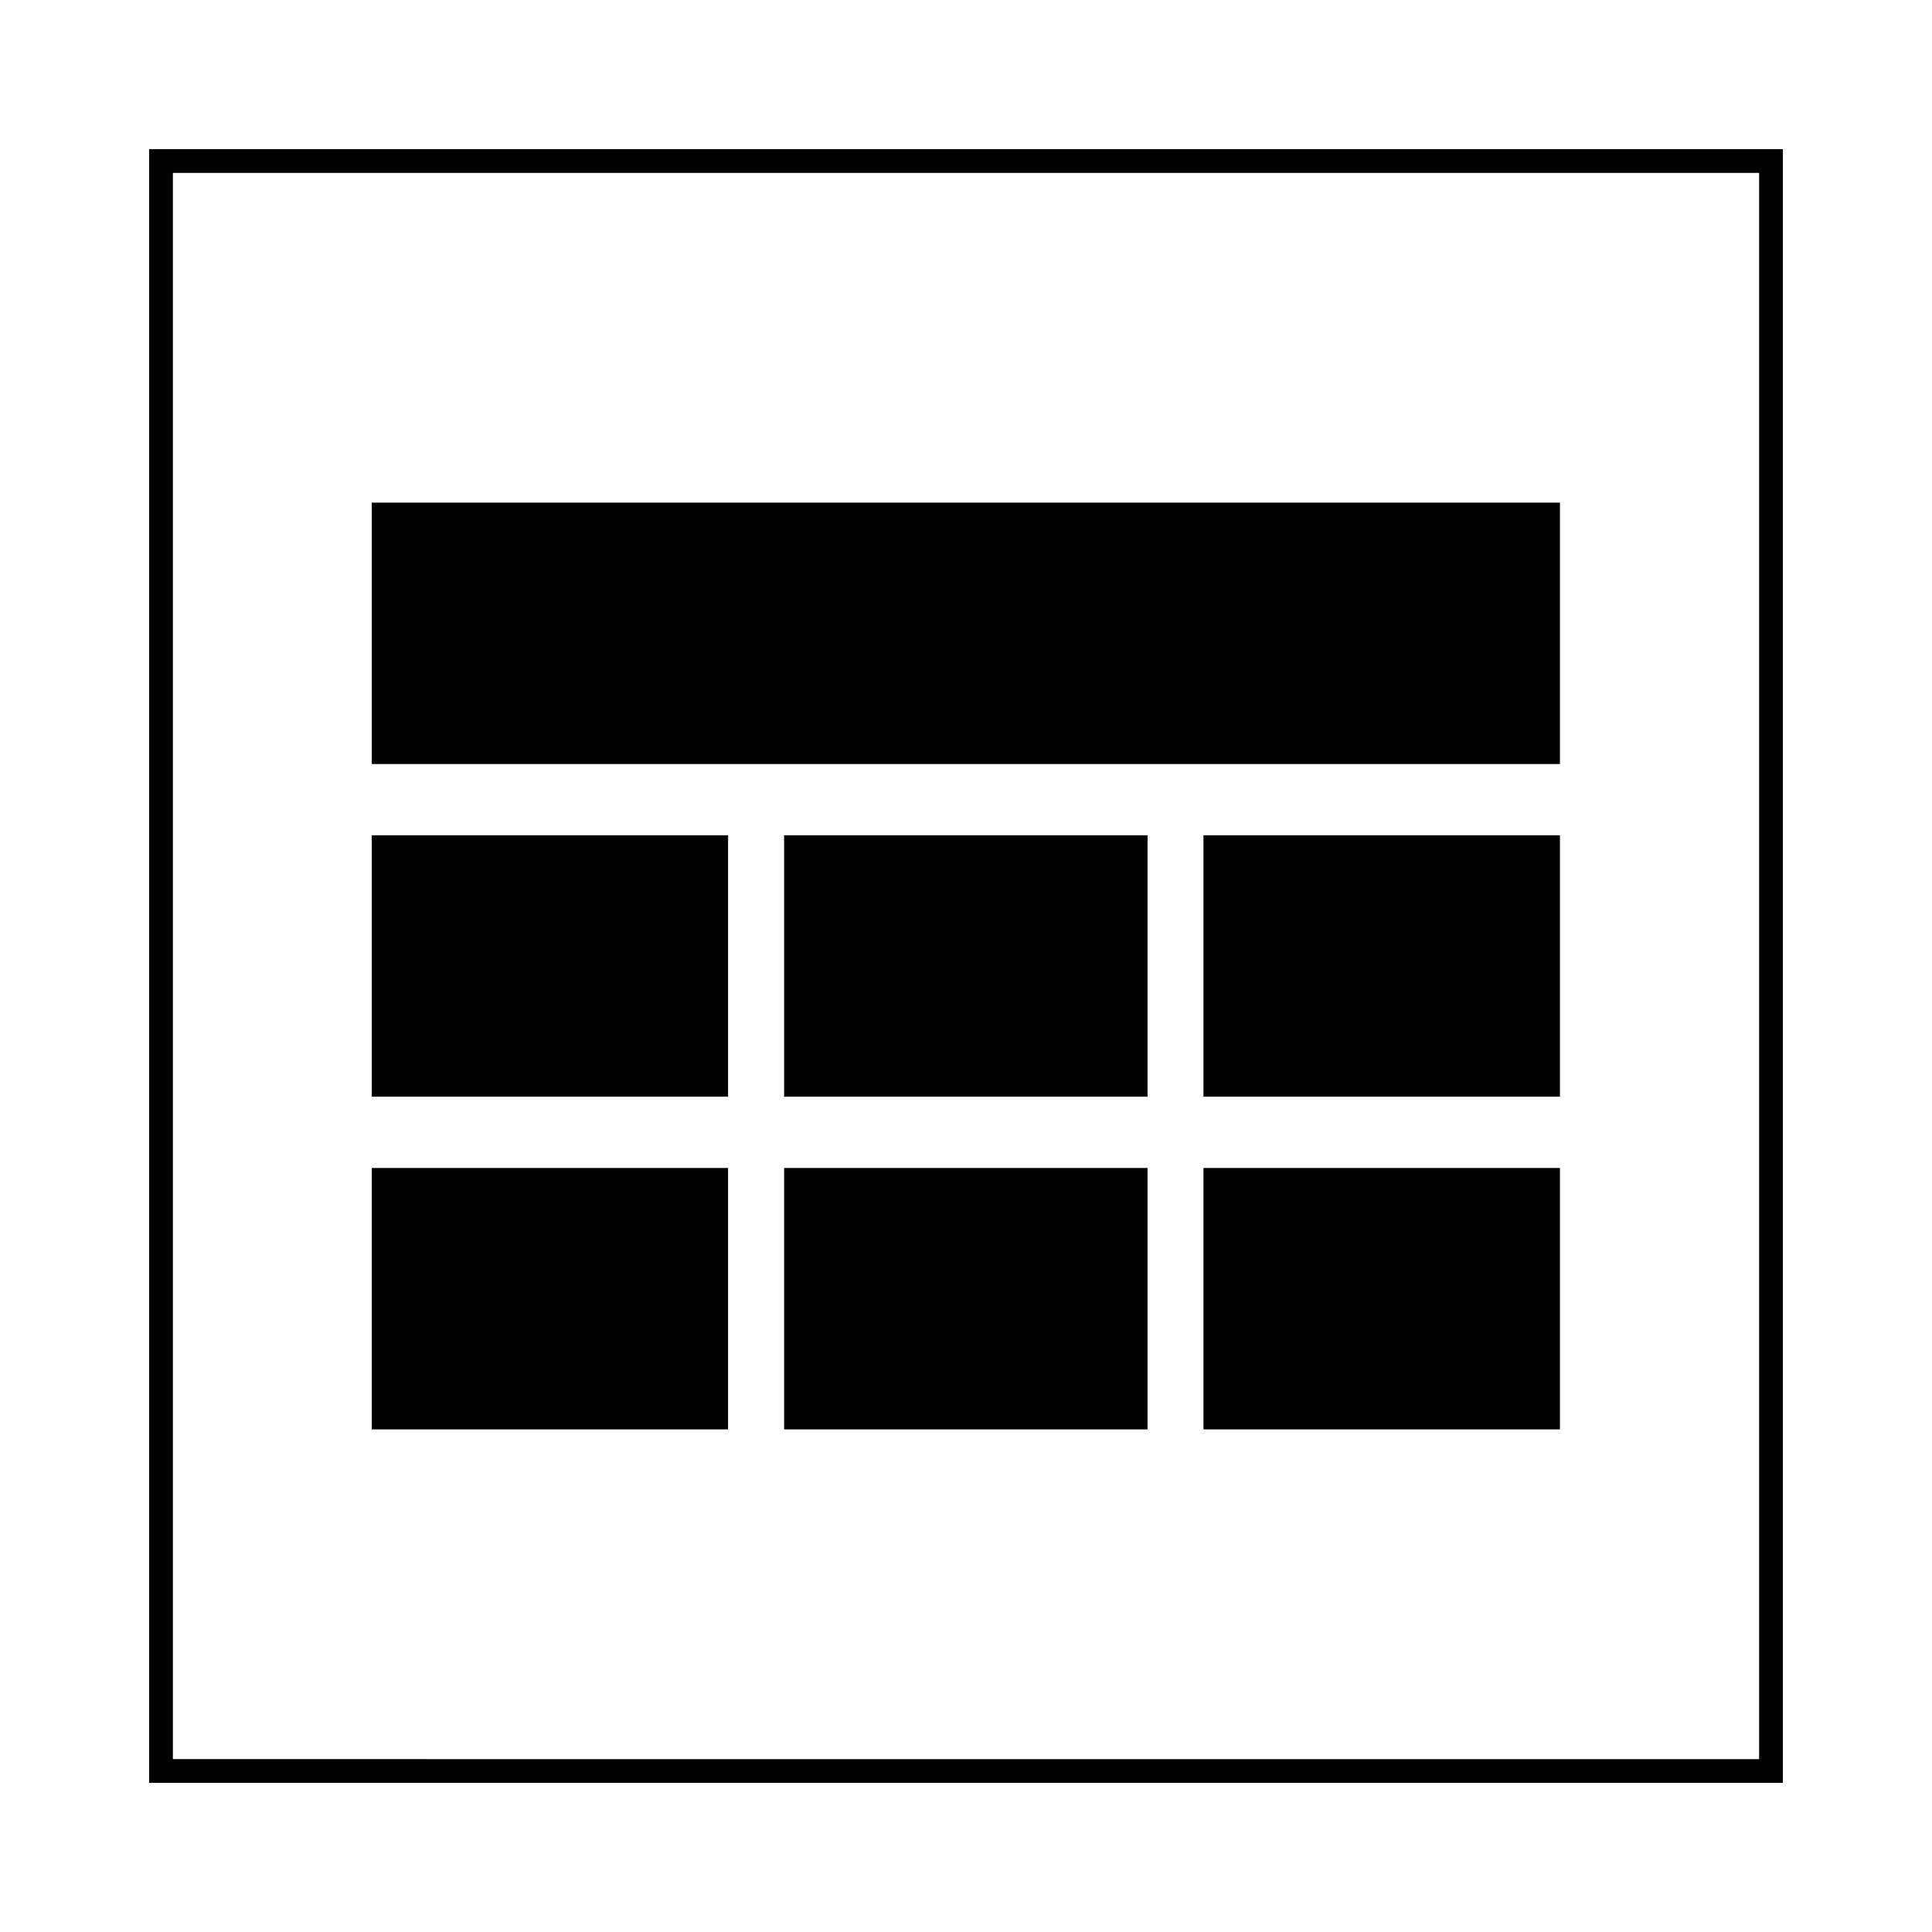
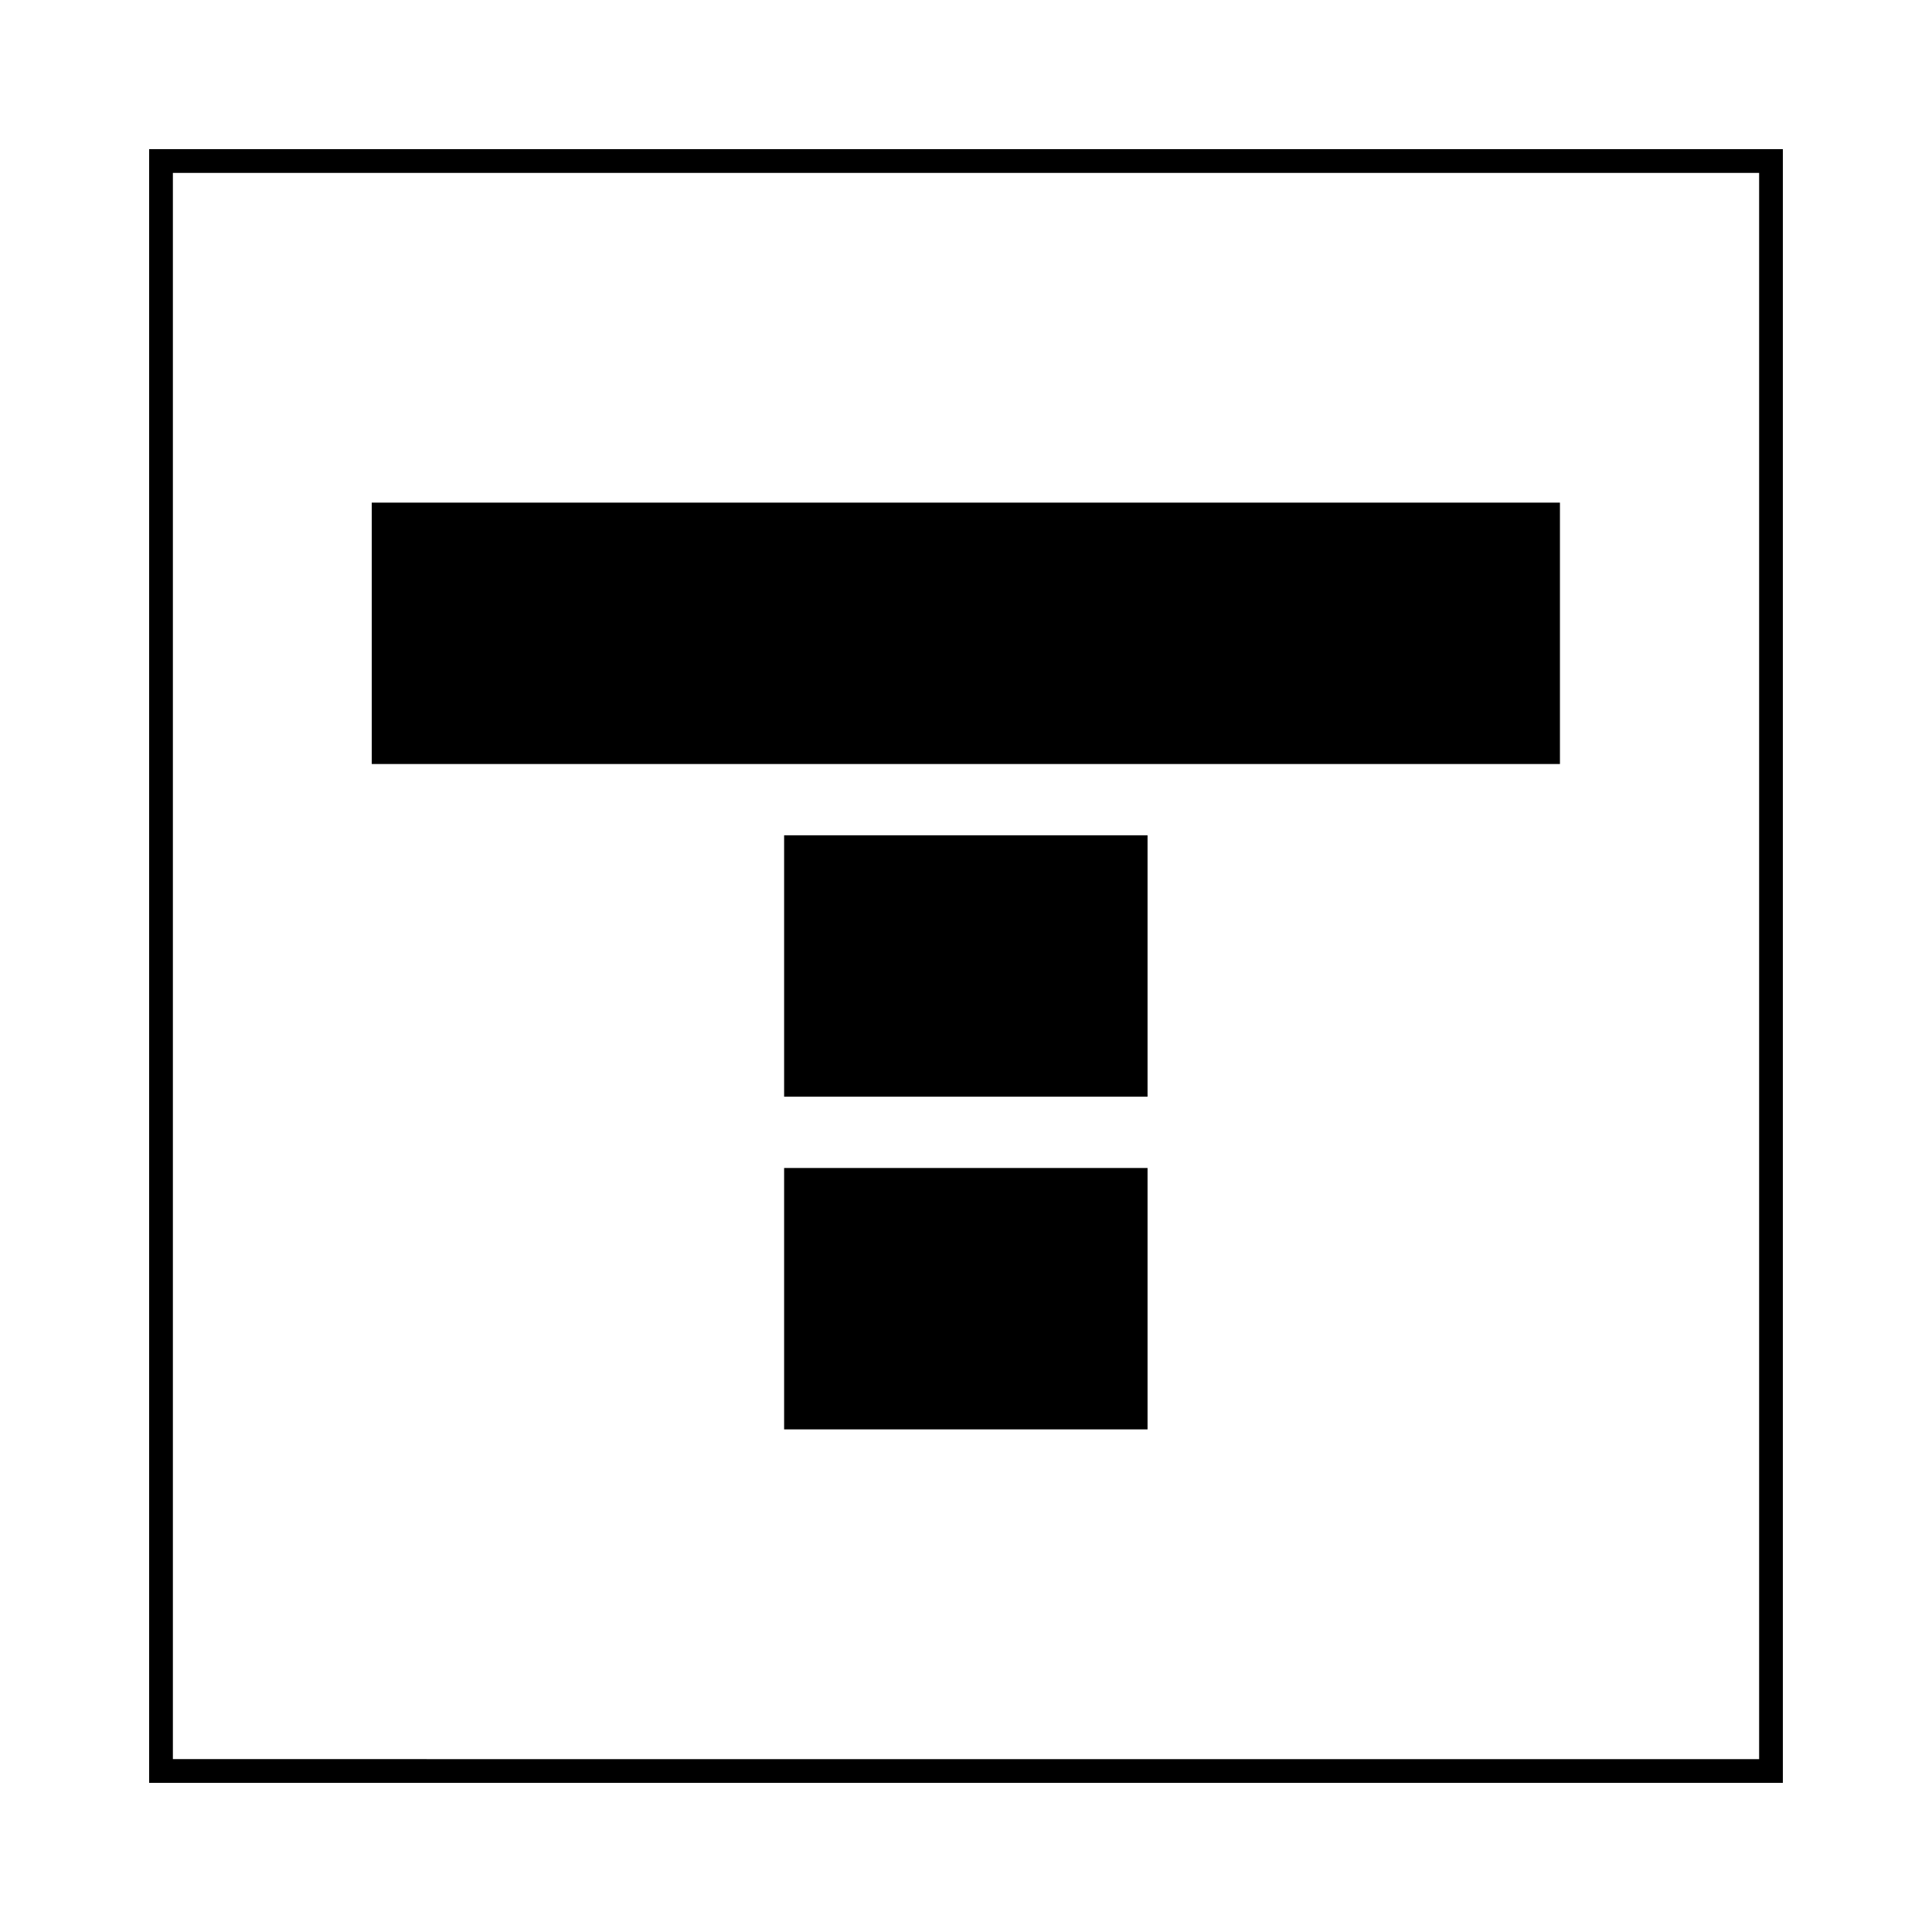
<svg xmlns="http://www.w3.org/2000/svg" fill="#000000" width="800px" height="800px" version="1.1" viewBox="144 144 512 512">
  <g>
-     <path d="m462.93 365.36h94.465v69.273h-94.465z" />
    <path d="m242.52 277.2h314.88v69.273h-314.88z" />
-     <path d="m462.93 453.53h94.465v69.273h-94.465z" />
    <path d="m351.8 365.36h96.312v69.273h-96.312z" />
    <path d="m351.8 453.53h96.312v69.273h-96.312z" />
-     <path d="m242.52 365.36h94.426v69.273h-94.426z" />
-     <path d="m242.52 453.53h94.426v69.273h-94.426z" />
    <path d="m183.52 616.48h432.96v-432.96h-432.96zm6.297-426.66h420.37v420.37l-420.37-0.004z" />
  </g>
</svg>